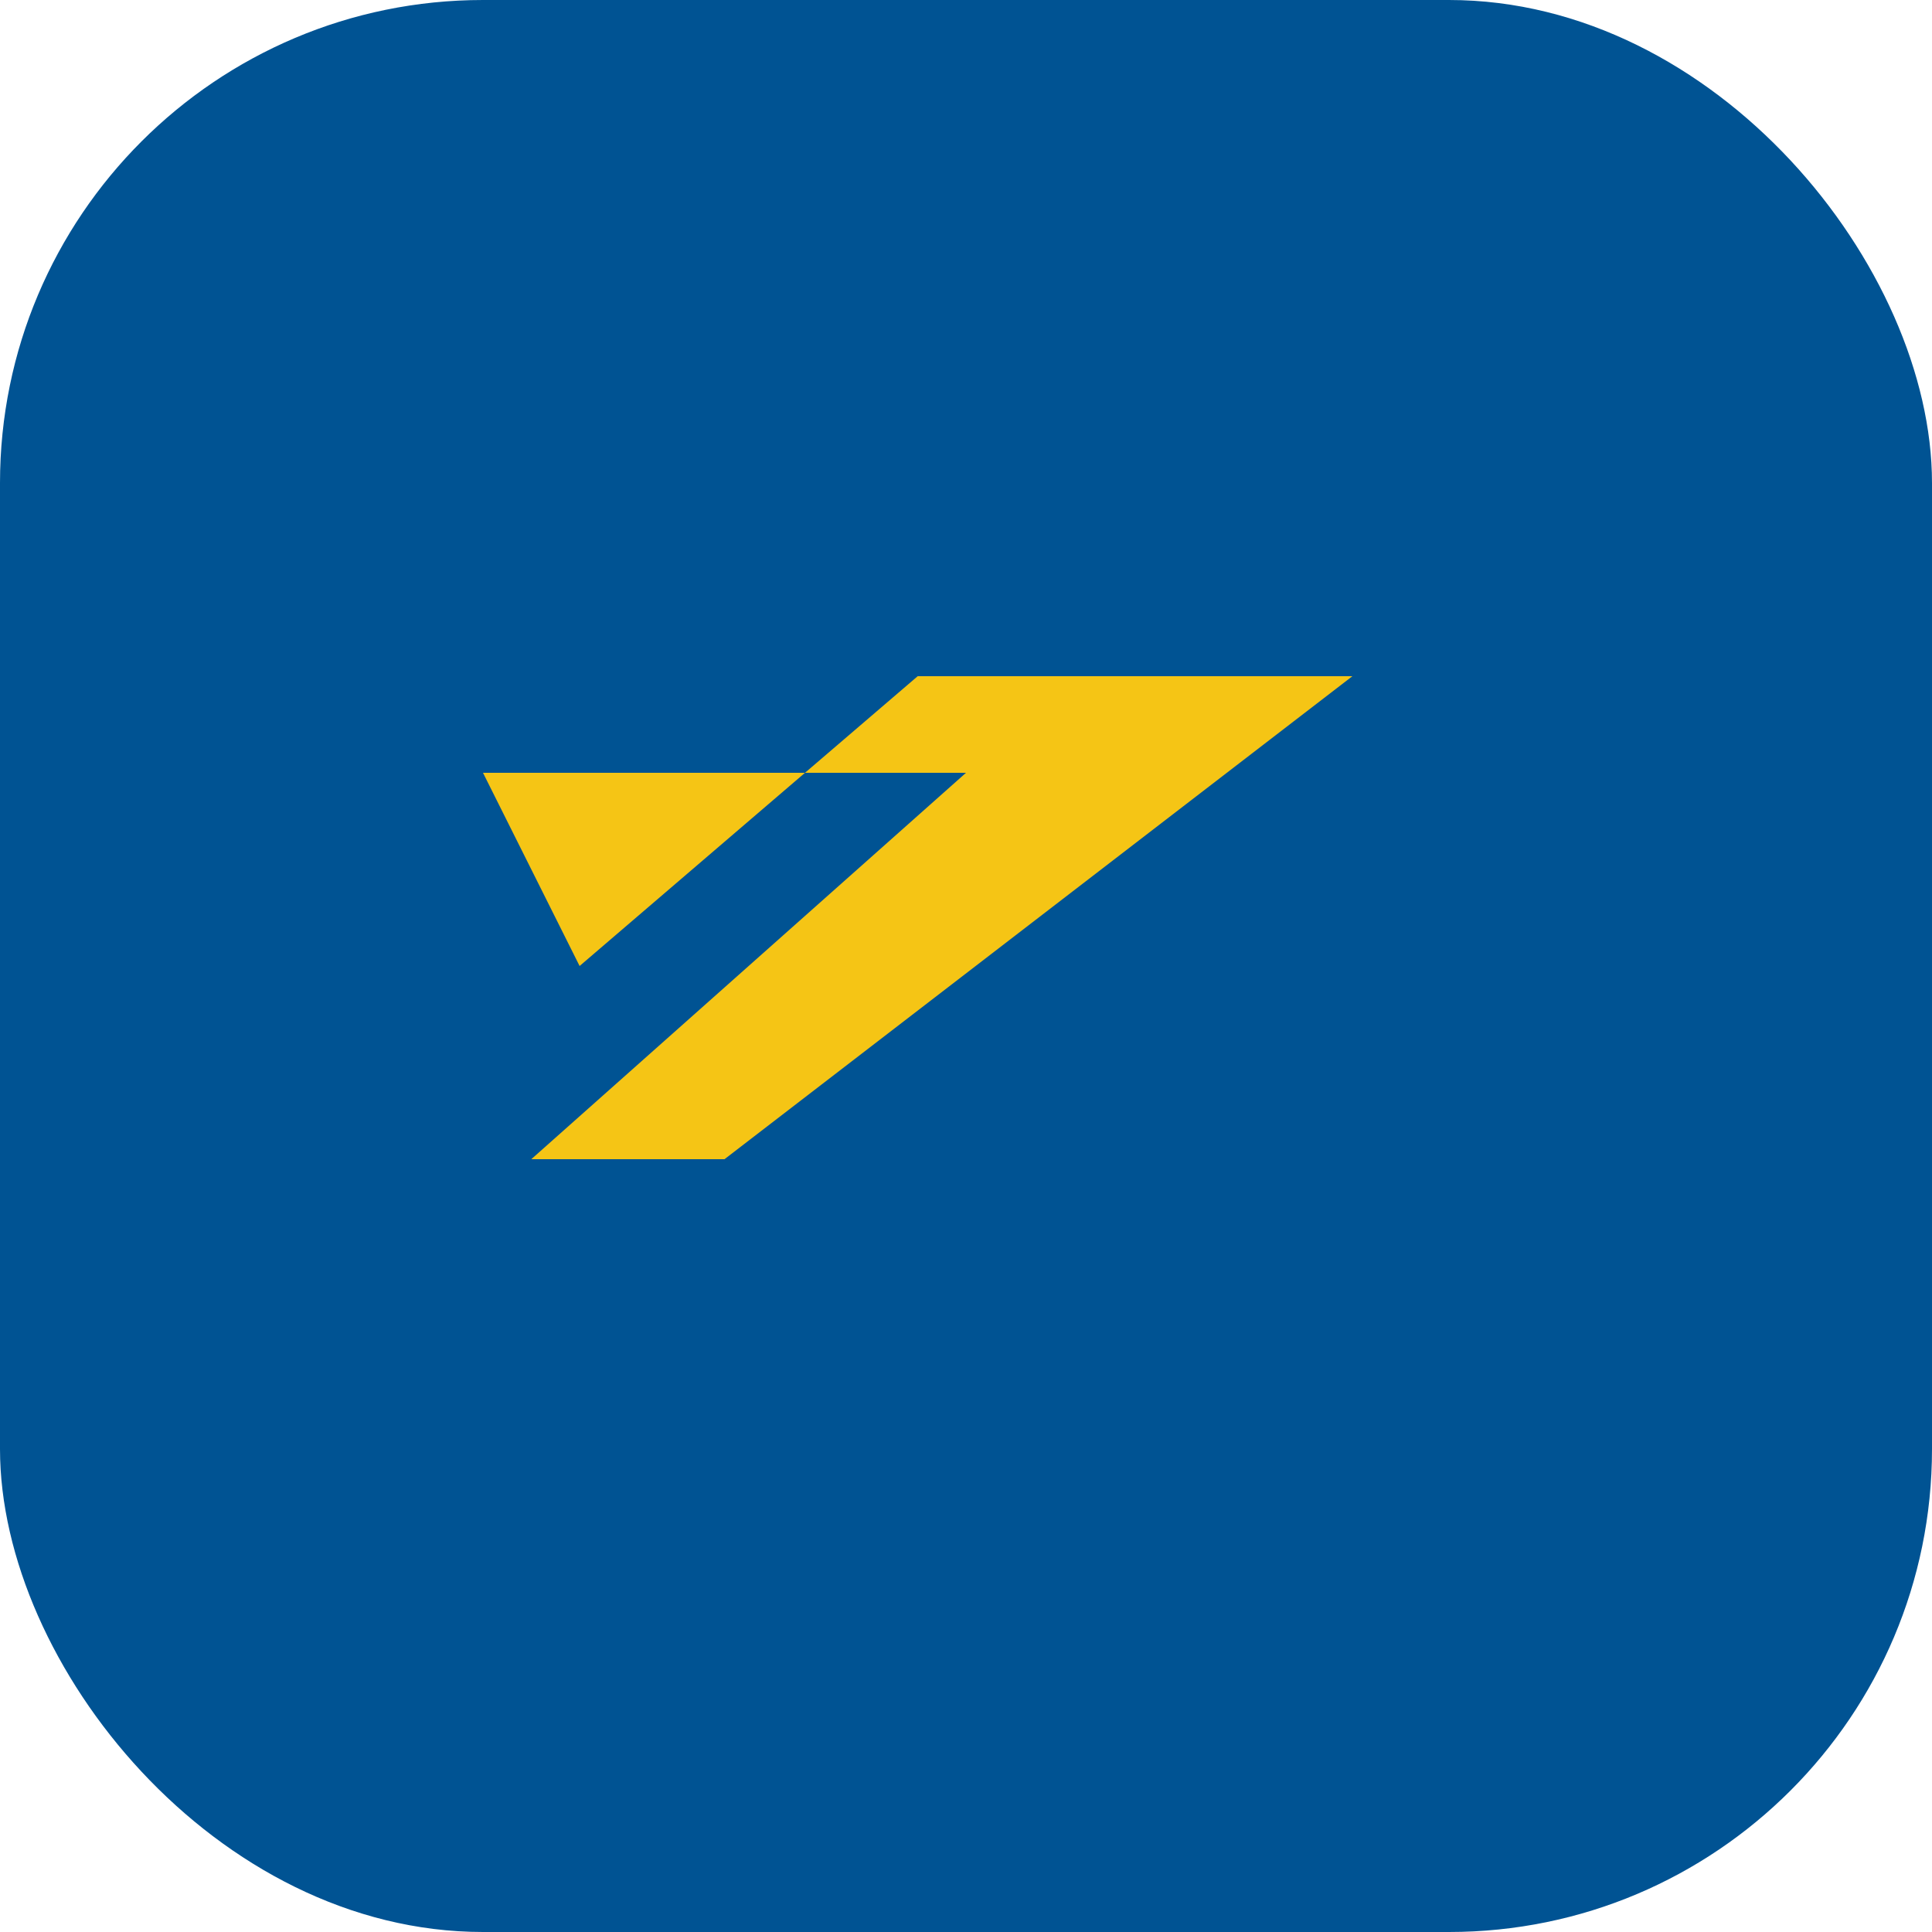
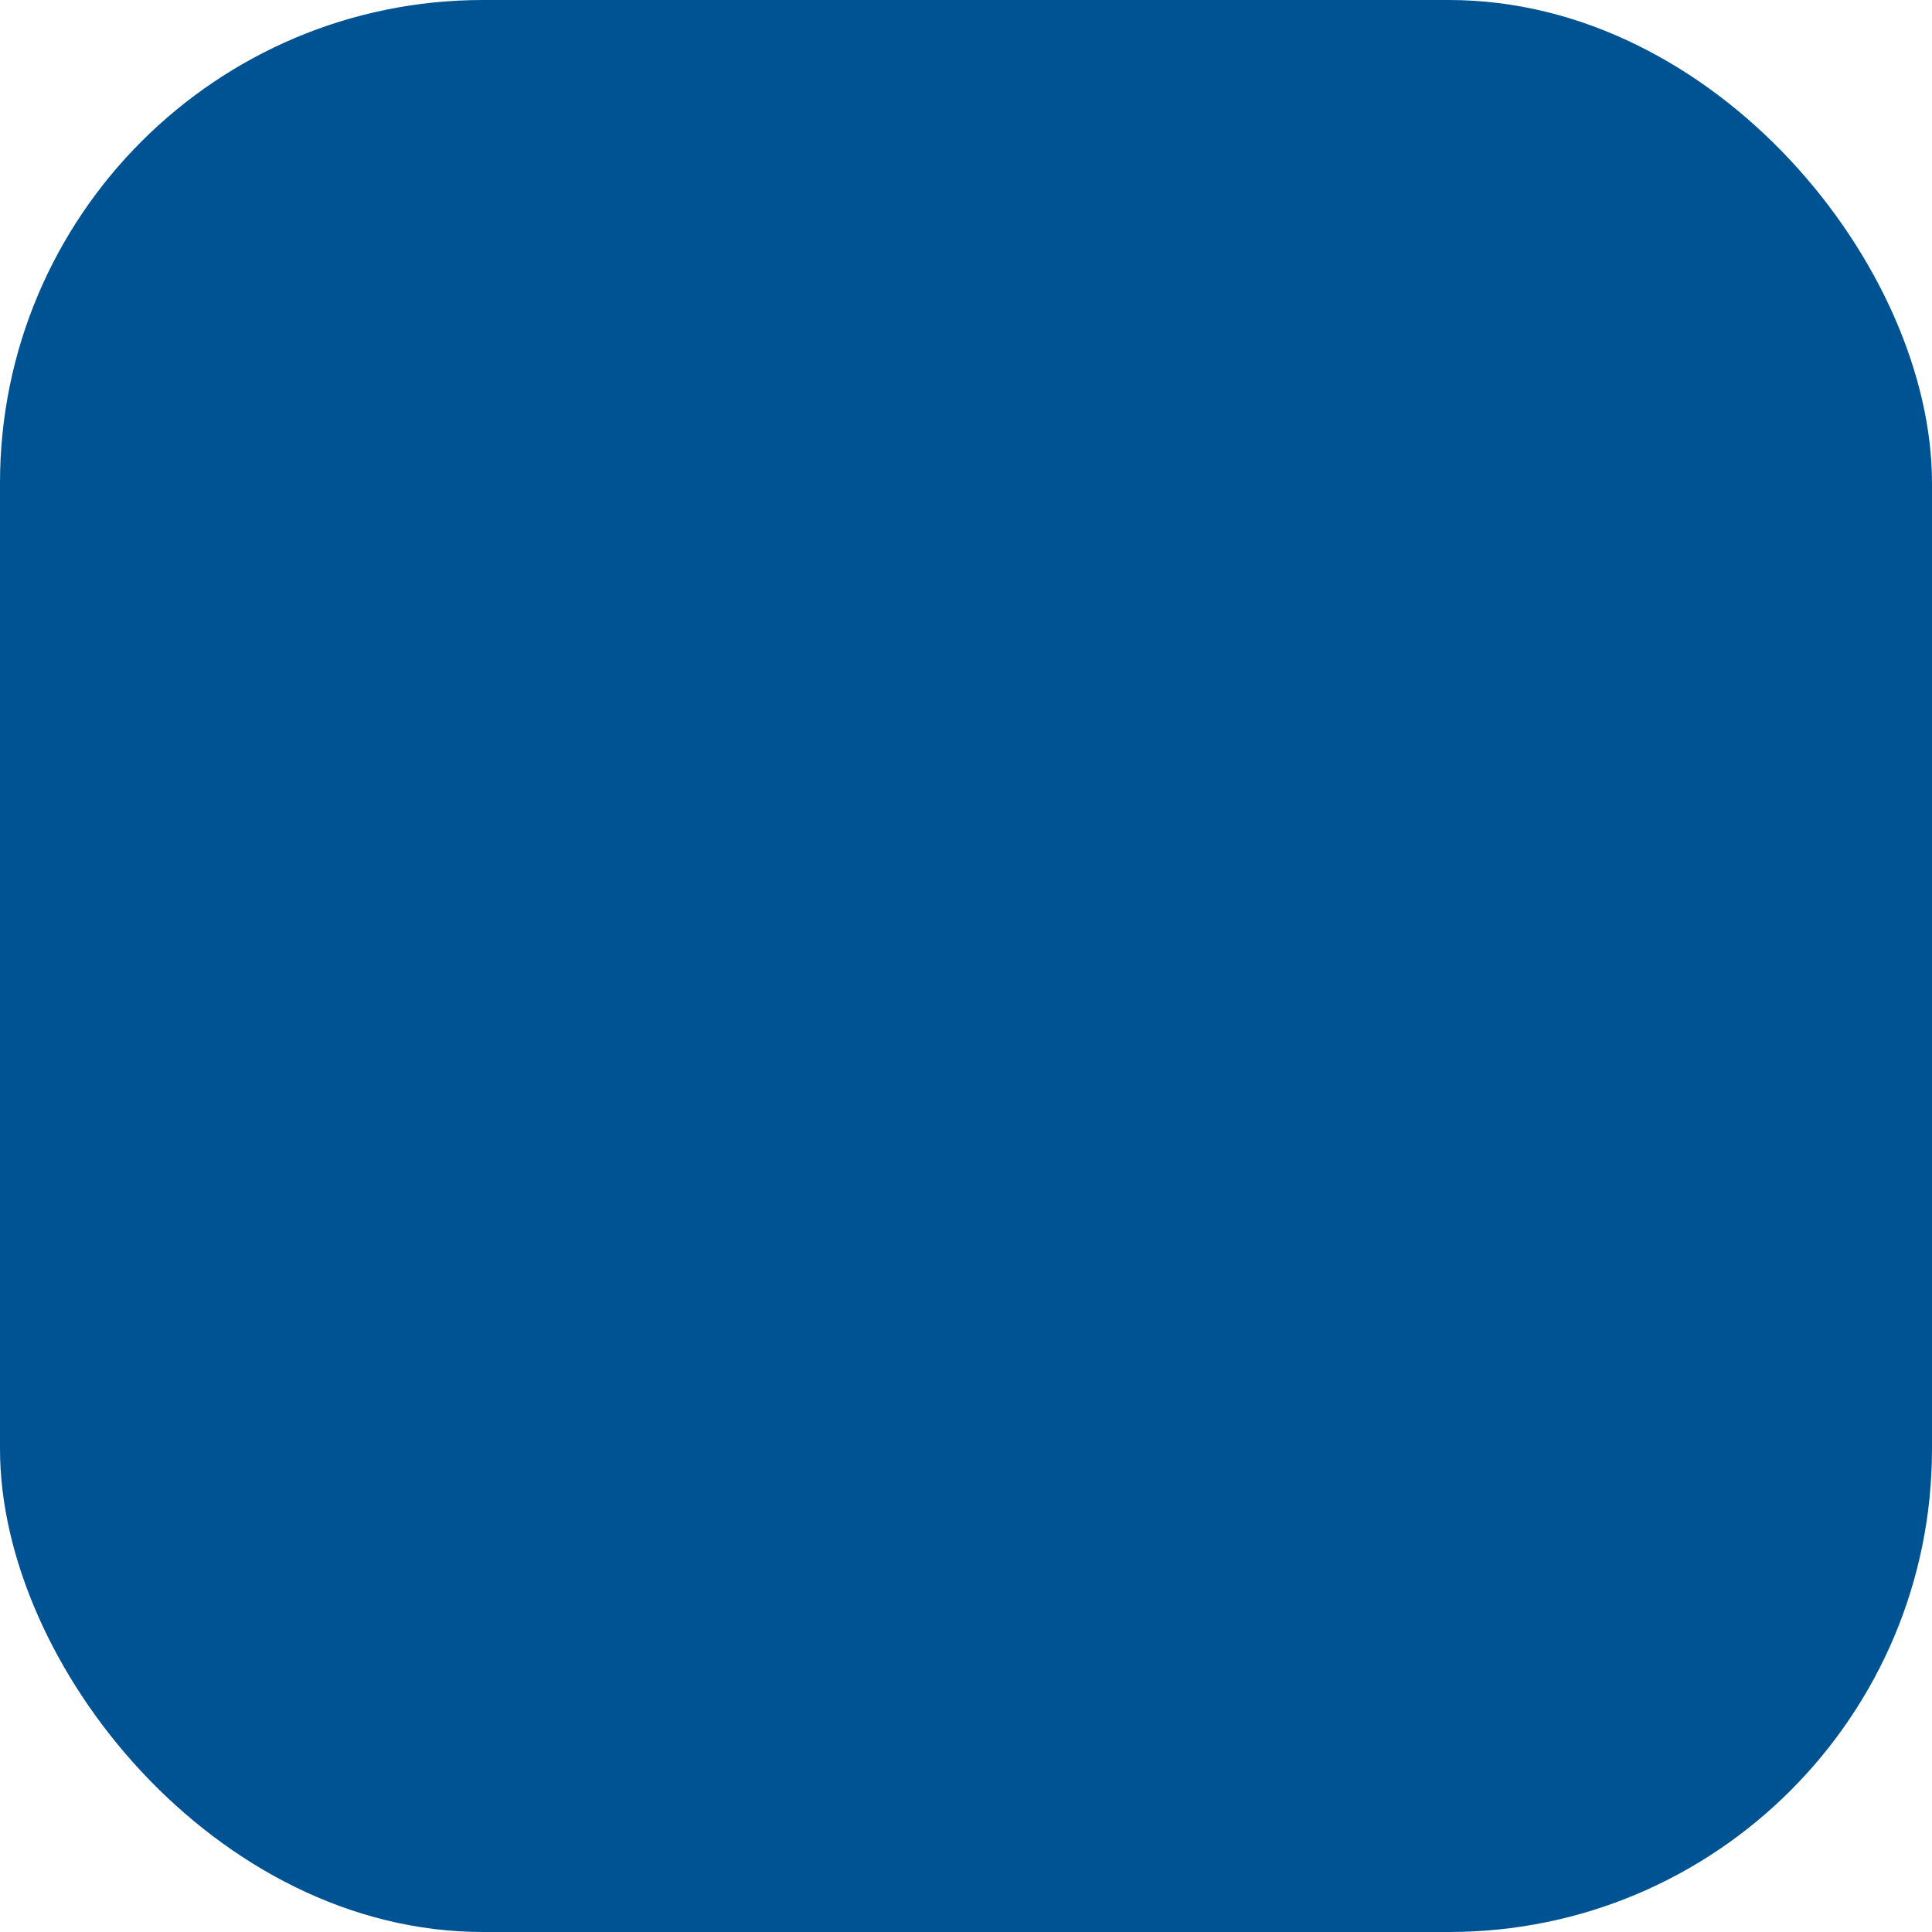
<svg xmlns="http://www.w3.org/2000/svg" width="40" height="40" viewBox="0 0 40 40">
  <rect rx="10" width="40" height="40" fill="#005393" />
-   <path d="M12 20l7-6h9l-13 10h11l-15 0 9-8h-10z" fill="#F5C515" />
</svg>